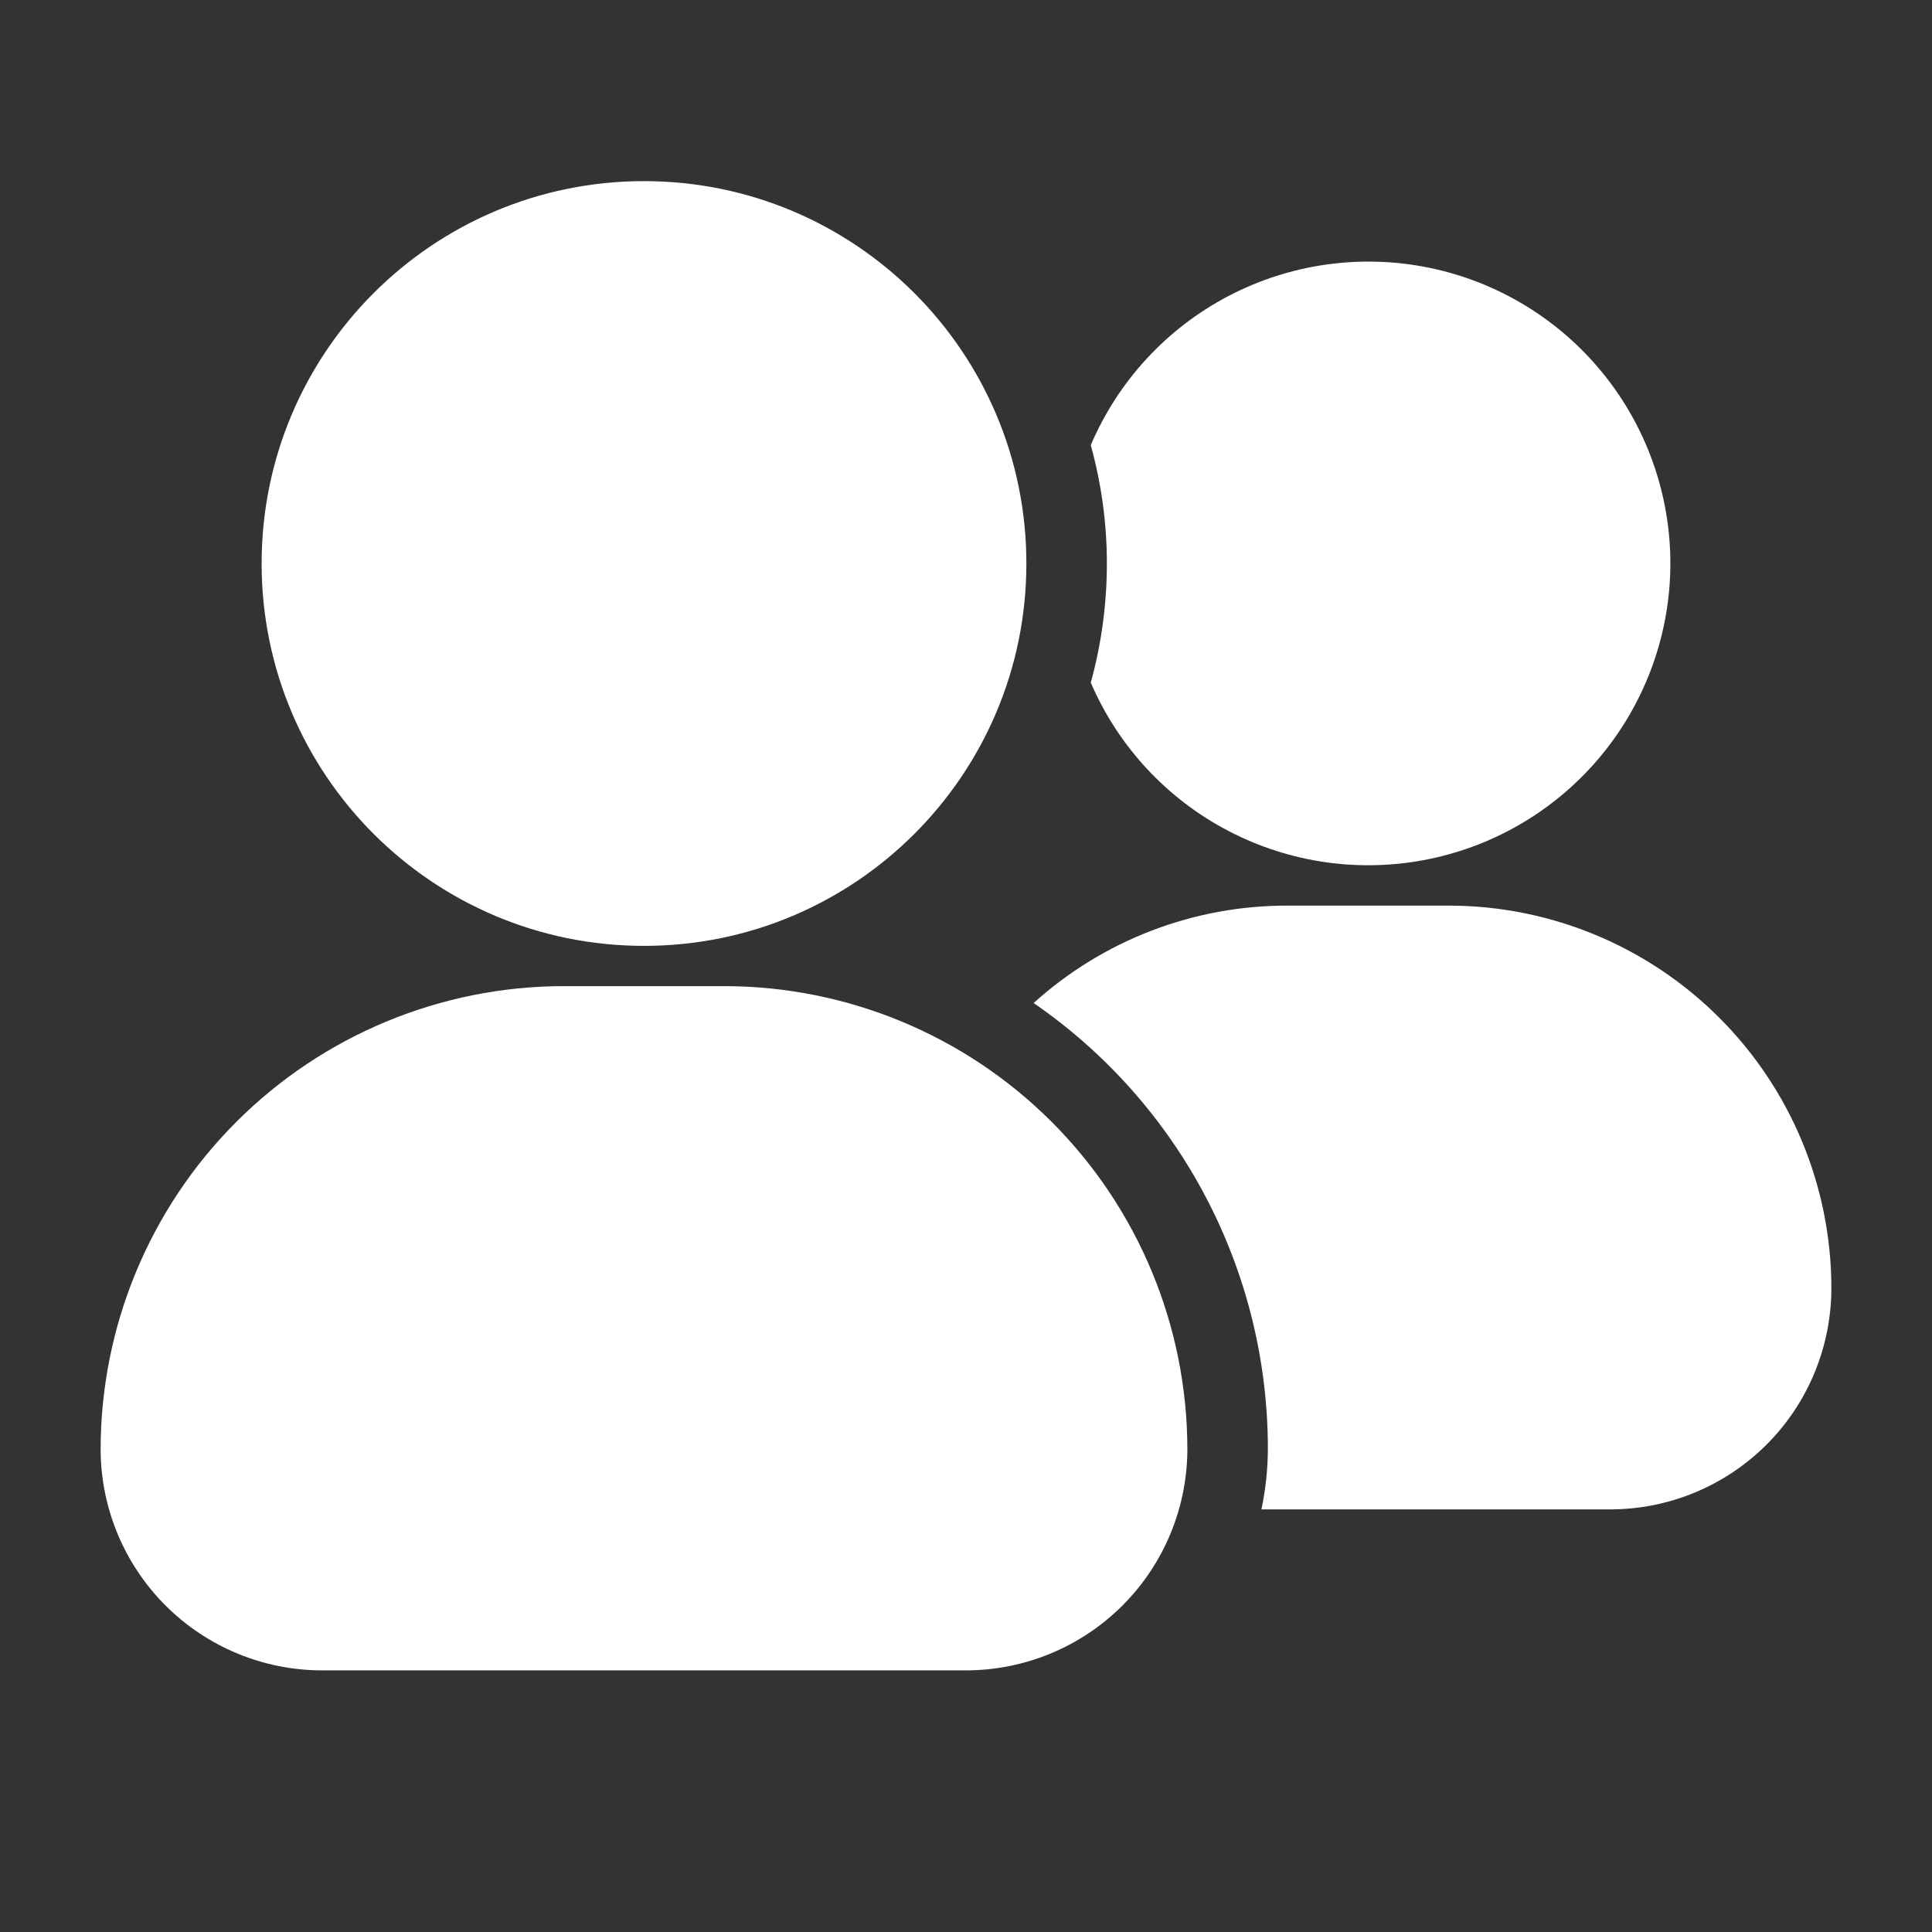
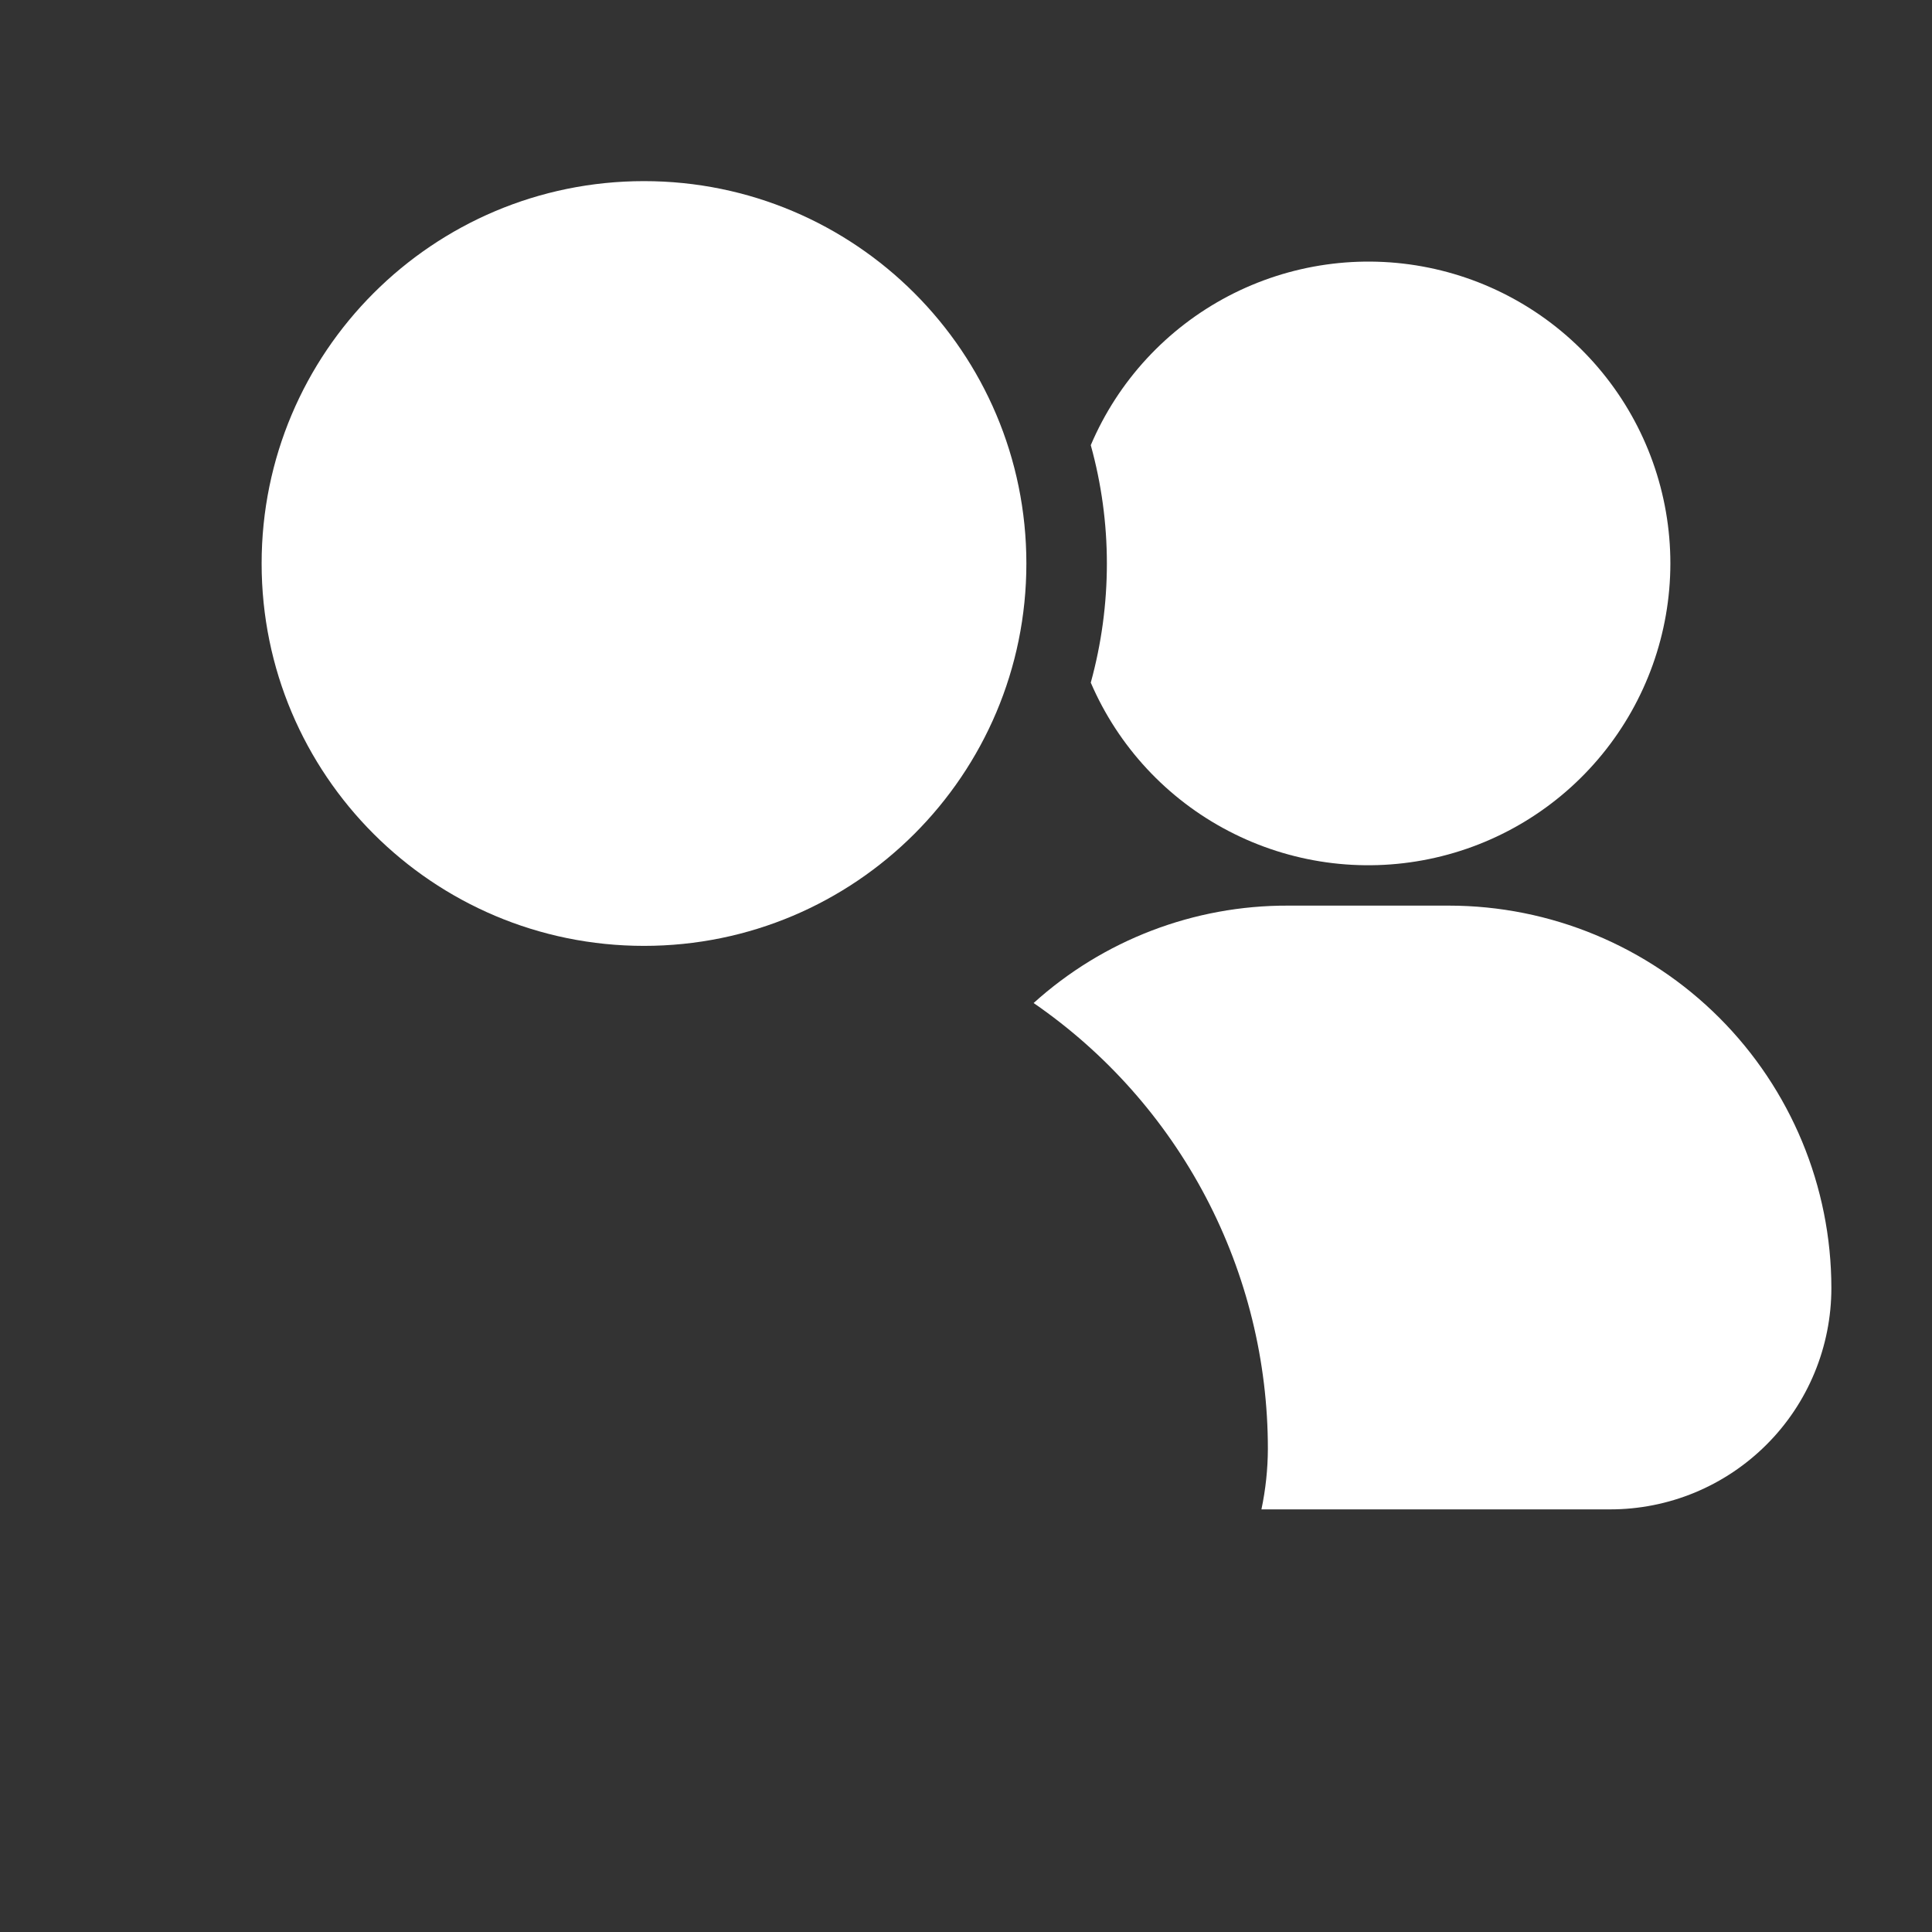
<svg xmlns="http://www.w3.org/2000/svg" width="48" height="48" viewBox="0 0 48 48" fill="none">
  <rect x="0" y="0" width="48" height="48" fill="#333333" stroke="none" />
-   <path d="M18 24.5H14C10.951 24.504 8.028 25.716 5.872 27.872C3.716 30.028 2.504 32.951 2.5 36C2.501 37.458 3.081 38.857 4.112 39.888C5.143 40.919 6.542 41.499 8 41.5H24C25.458 41.499 26.857 40.919 27.888 39.888C28.919 38.857 29.499 37.458 29.5 36C29.496 32.951 28.284 30.028 26.128 27.872C23.972 25.716 21.049 24.504 18 24.5Z" fill="white" />
  <path d="M16 23.5C21.247 23.5 25.5 19.247 25.5 14C25.5 8.753 21.247 4.5 16 4.5C10.753 4.5 6.5 8.753 6.5 14C6.5 19.247 10.753 23.5 16 23.5Z" fill="white" />
  <path d="M45.5 32C45.5 32.722 45.358 33.438 45.082 34.105C44.806 34.773 44.401 35.38 43.89 35.89C43.379 36.401 42.773 36.806 42.105 37.083C41.438 37.359 40.722 37.501 40 37.5H31.34C31.444 37.007 31.498 36.504 31.5 36C31.501 33.82 30.972 31.672 29.958 29.741C28.944 27.811 27.476 26.156 25.68 24.92C27.412 23.355 29.665 22.492 32 22.5H36C38.519 22.502 40.934 23.504 42.715 25.285C44.496 27.066 45.498 29.481 45.5 32Z" fill="white" />
  <path d="M41.5 14C41.498 15.727 40.9 17.4 39.808 18.738C38.716 20.076 37.196 20.996 35.505 21.343C33.813 21.691 32.054 21.445 30.523 20.646C28.991 19.848 27.783 18.546 27.1 16.96C27.365 15.996 27.5 15 27.5 14C27.5 13.006 27.365 12.017 27.1 11.06C27.777 9.469 28.983 8.162 30.514 7.358C32.045 6.555 33.806 6.305 35.5 6.651C37.194 6.997 38.716 7.917 39.809 9.256C40.903 10.595 41.5 12.271 41.5 14Z" fill="white" />
</svg>